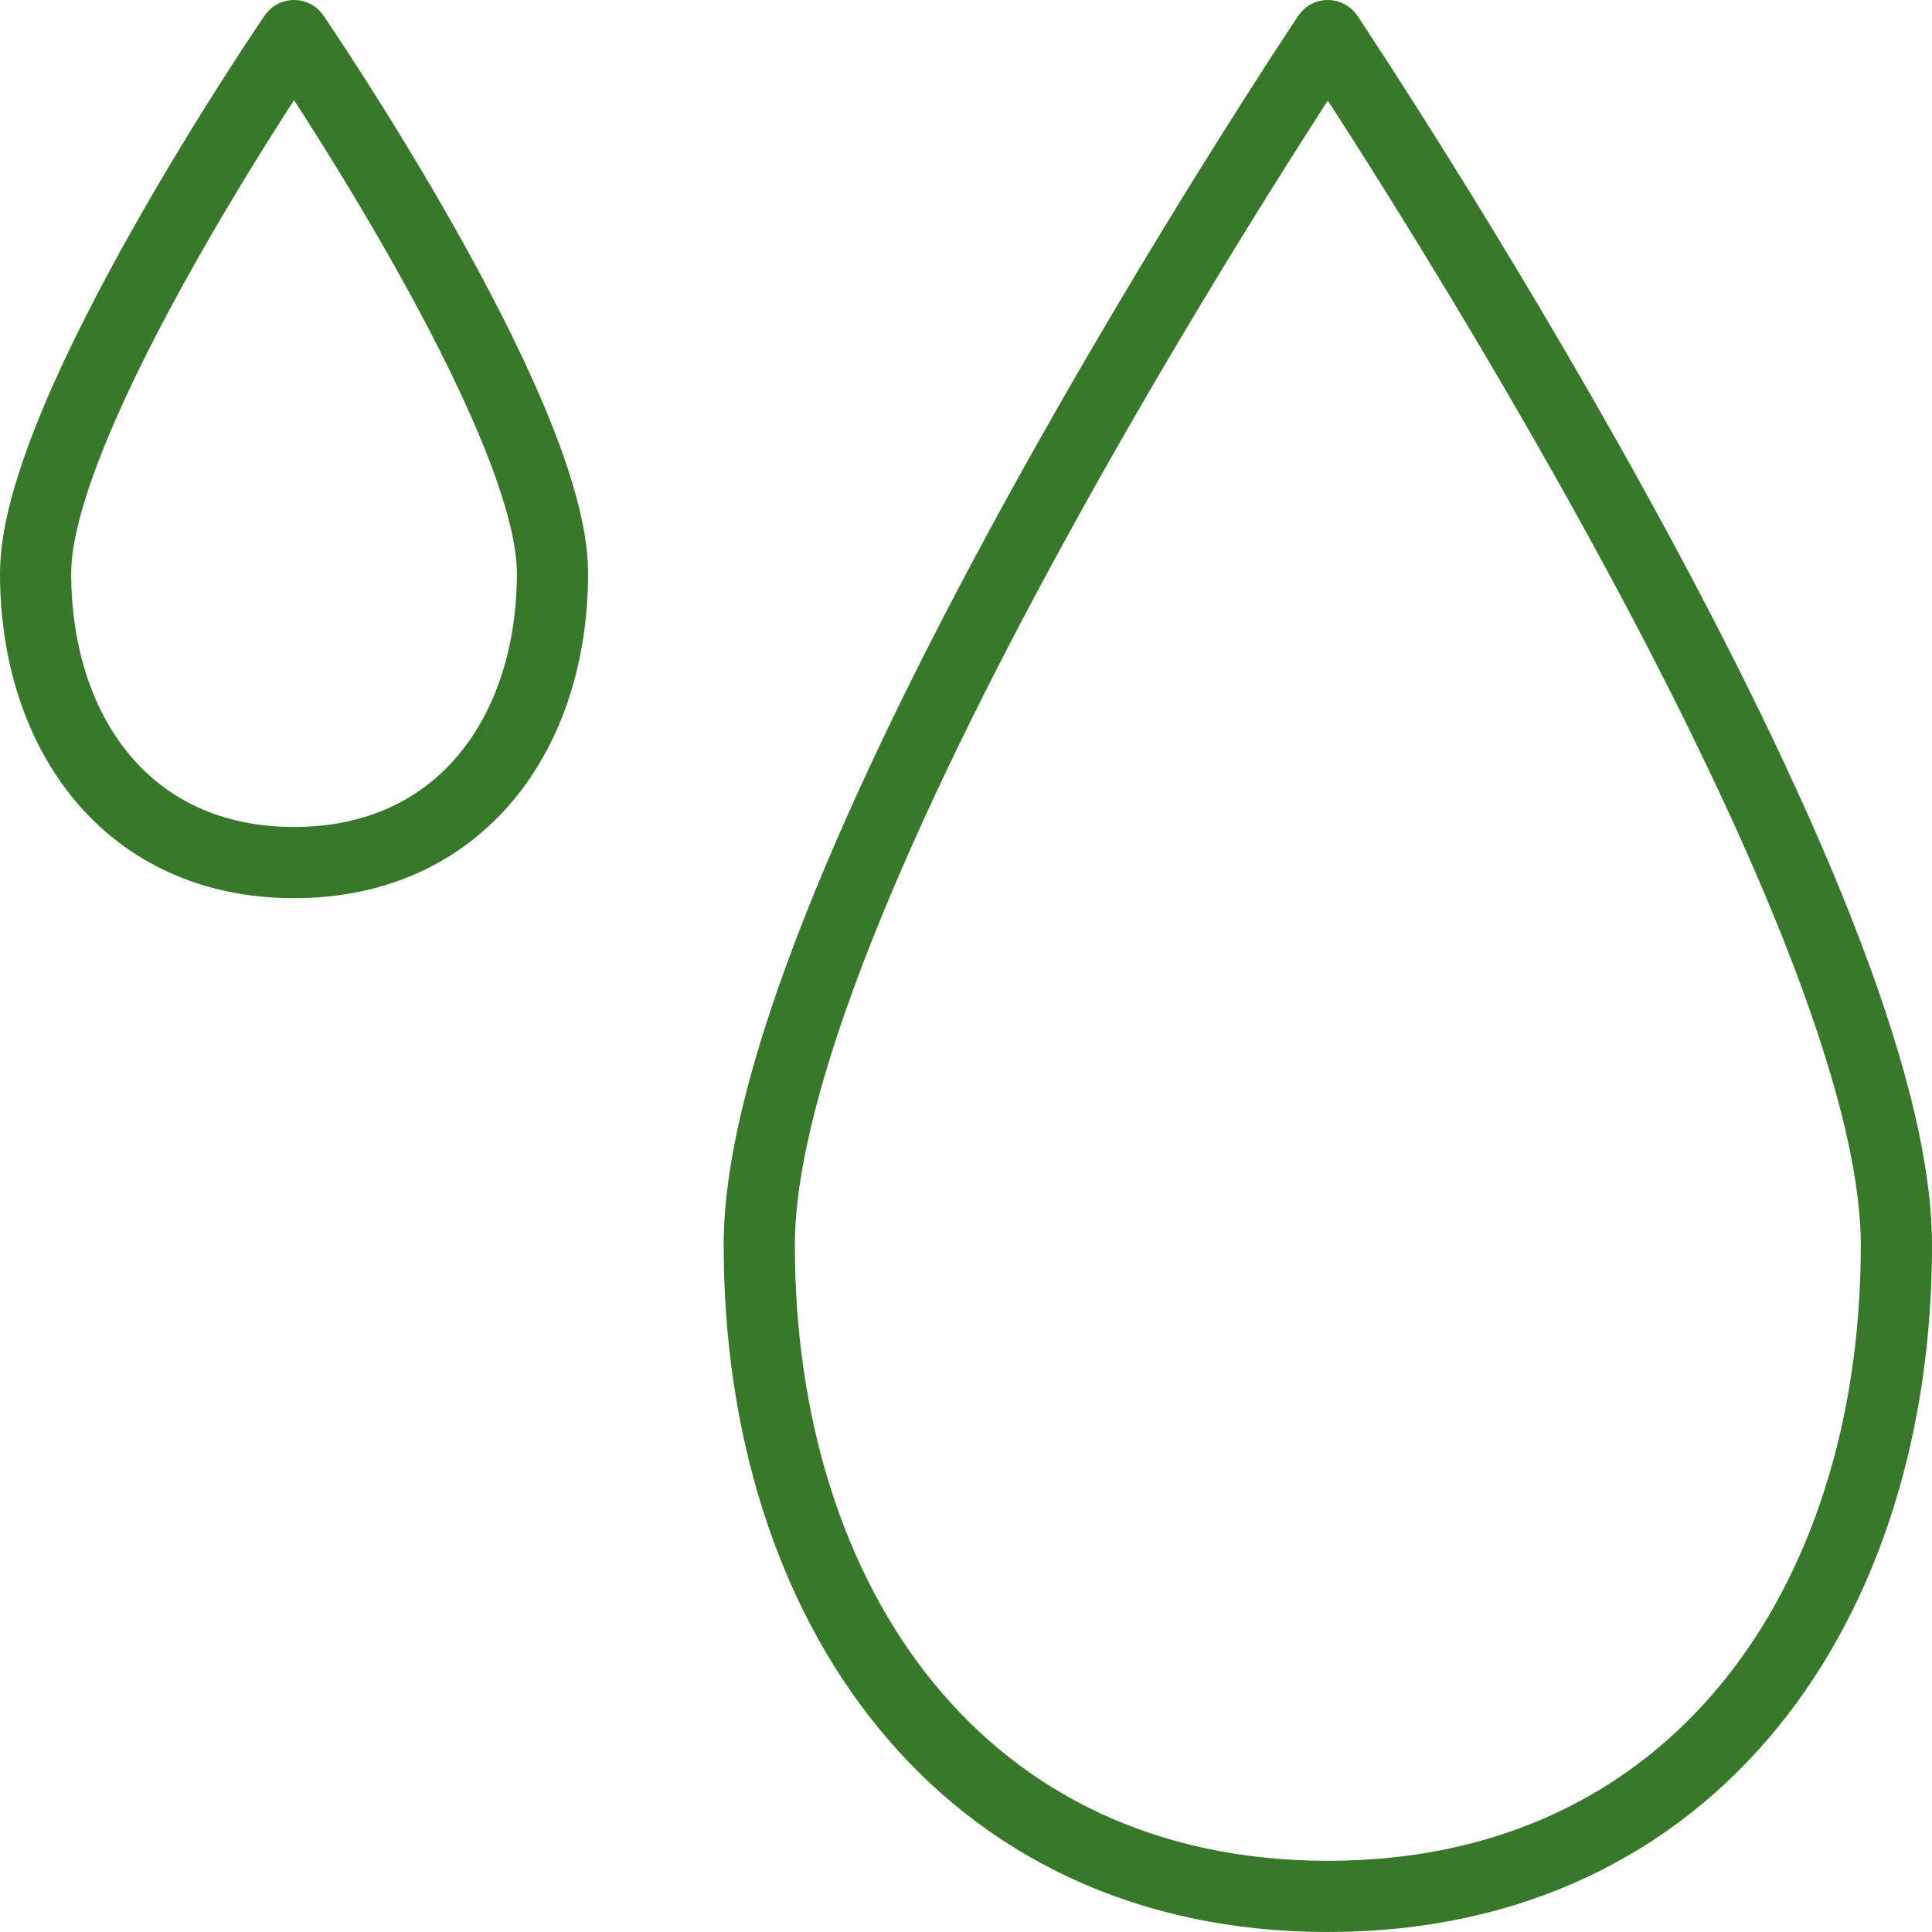
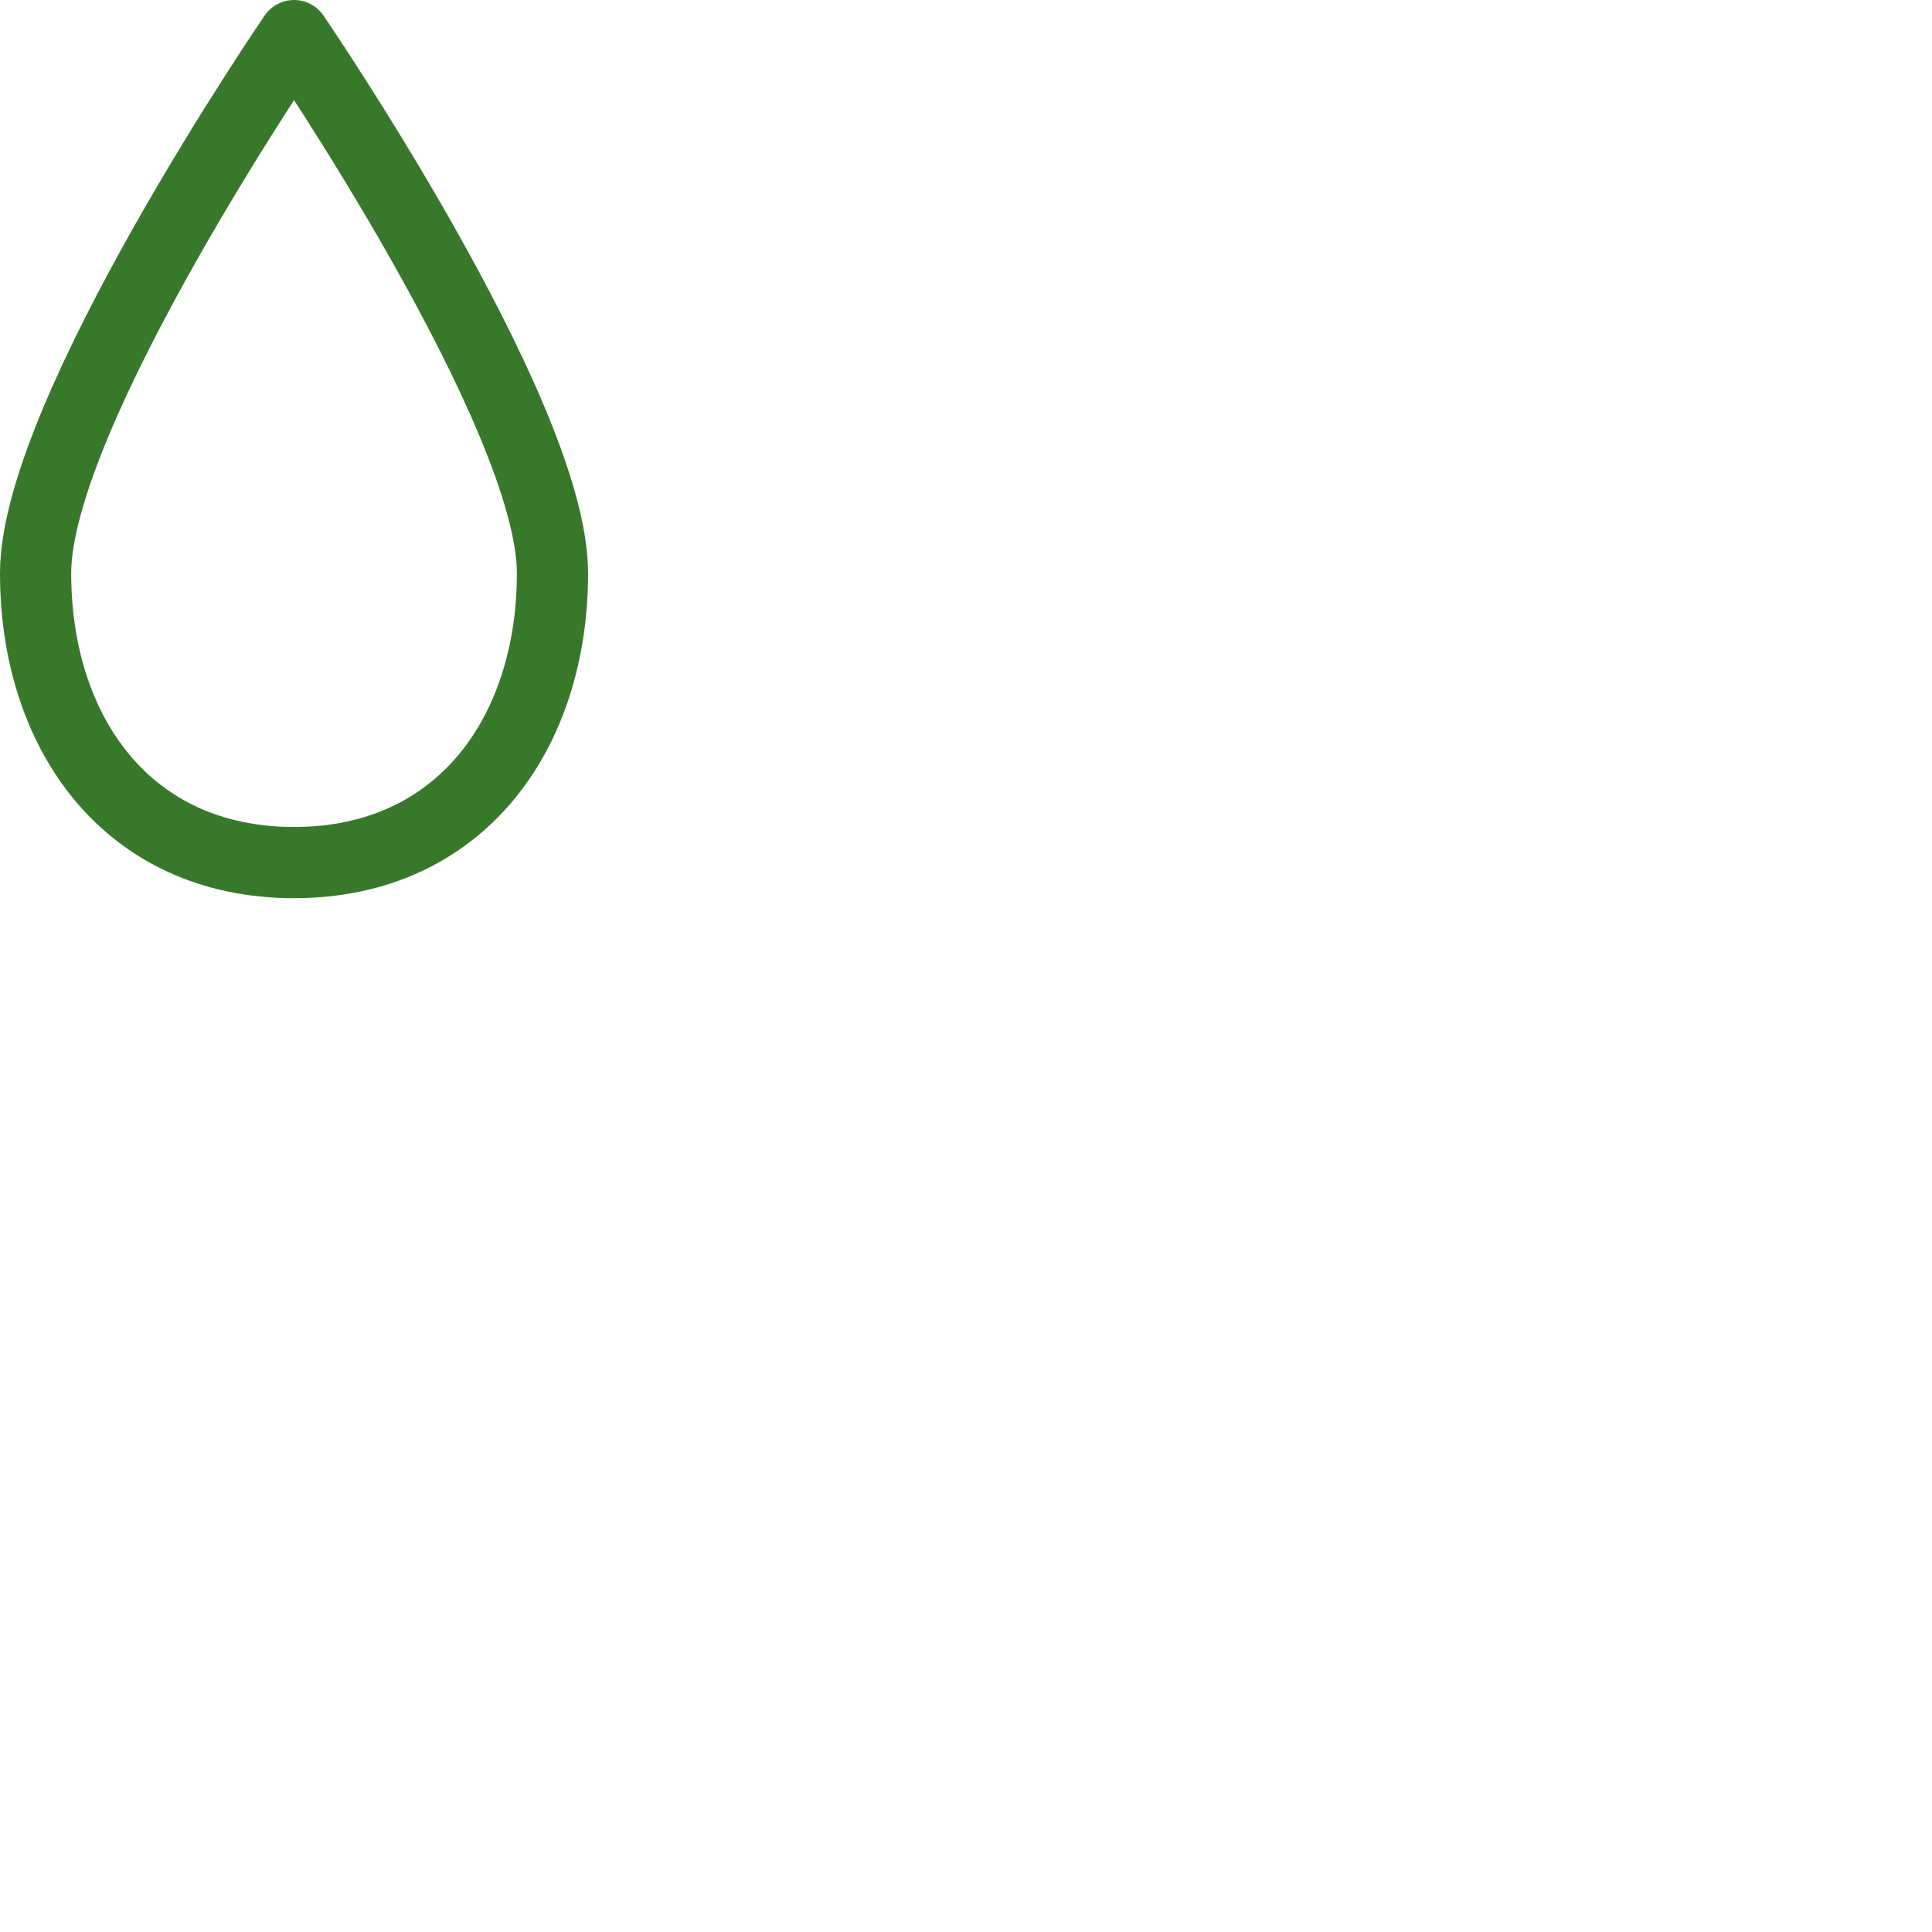
<svg xmlns="http://www.w3.org/2000/svg" width="217.092" height="217.092" viewBox="0 0 217.092 217.092">
  <g id="droplets-svgrepo-com" transform="translate(1 1)">
-     <path id="Path_202" data-name="Path 202" d="M137.778,138.91c0,40.417-22.724,73.182-63.889,73.182S10,179.327,10,138.91,73.889,3,73.889,3,137.778,98.492,137.778,138.91Z" transform="translate(74.314)" fill="none" stroke="#38782a" stroke-linecap="round" stroke-linejoin="round" stroke-width="8" />
    <path id="Path_203" data-name="Path 203" d="M61.081,63.4c0,17.963-10.329,32.525-29.041,32.525S3,81.368,3,63.4,32.041,3,32.041,3,61.081,45.441,61.081,63.4Z" transform="translate(0 0)" fill="none" stroke="#38782a" stroke-linecap="round" stroke-linejoin="round" stroke-width="8" />
  </g>
</svg>